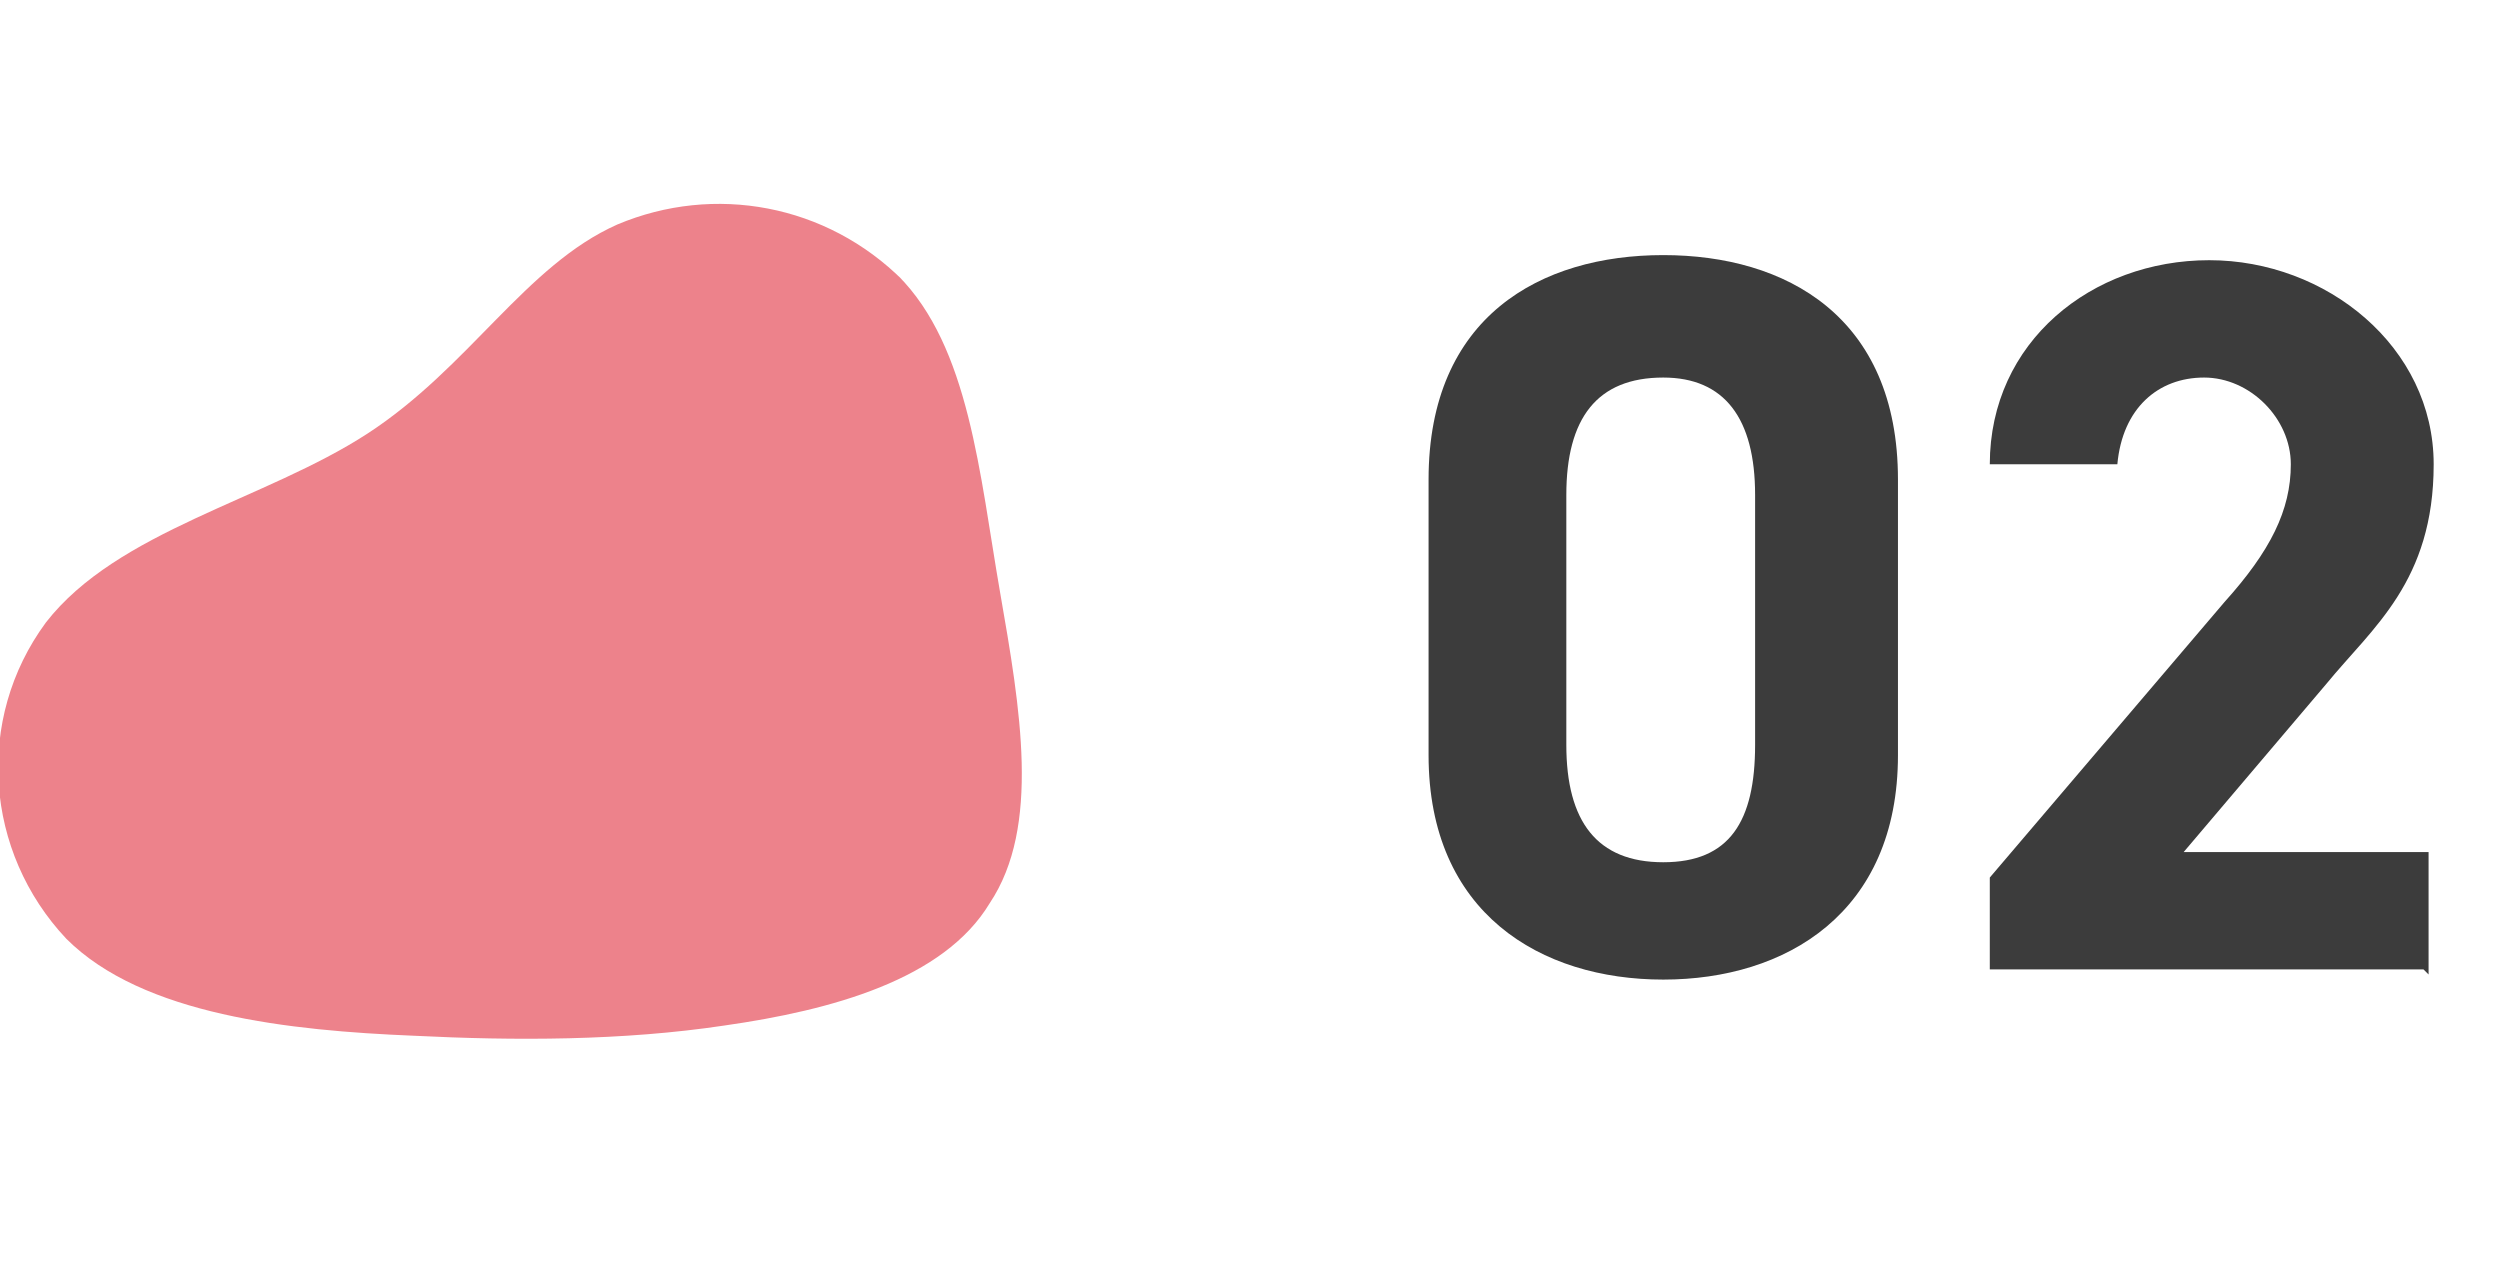
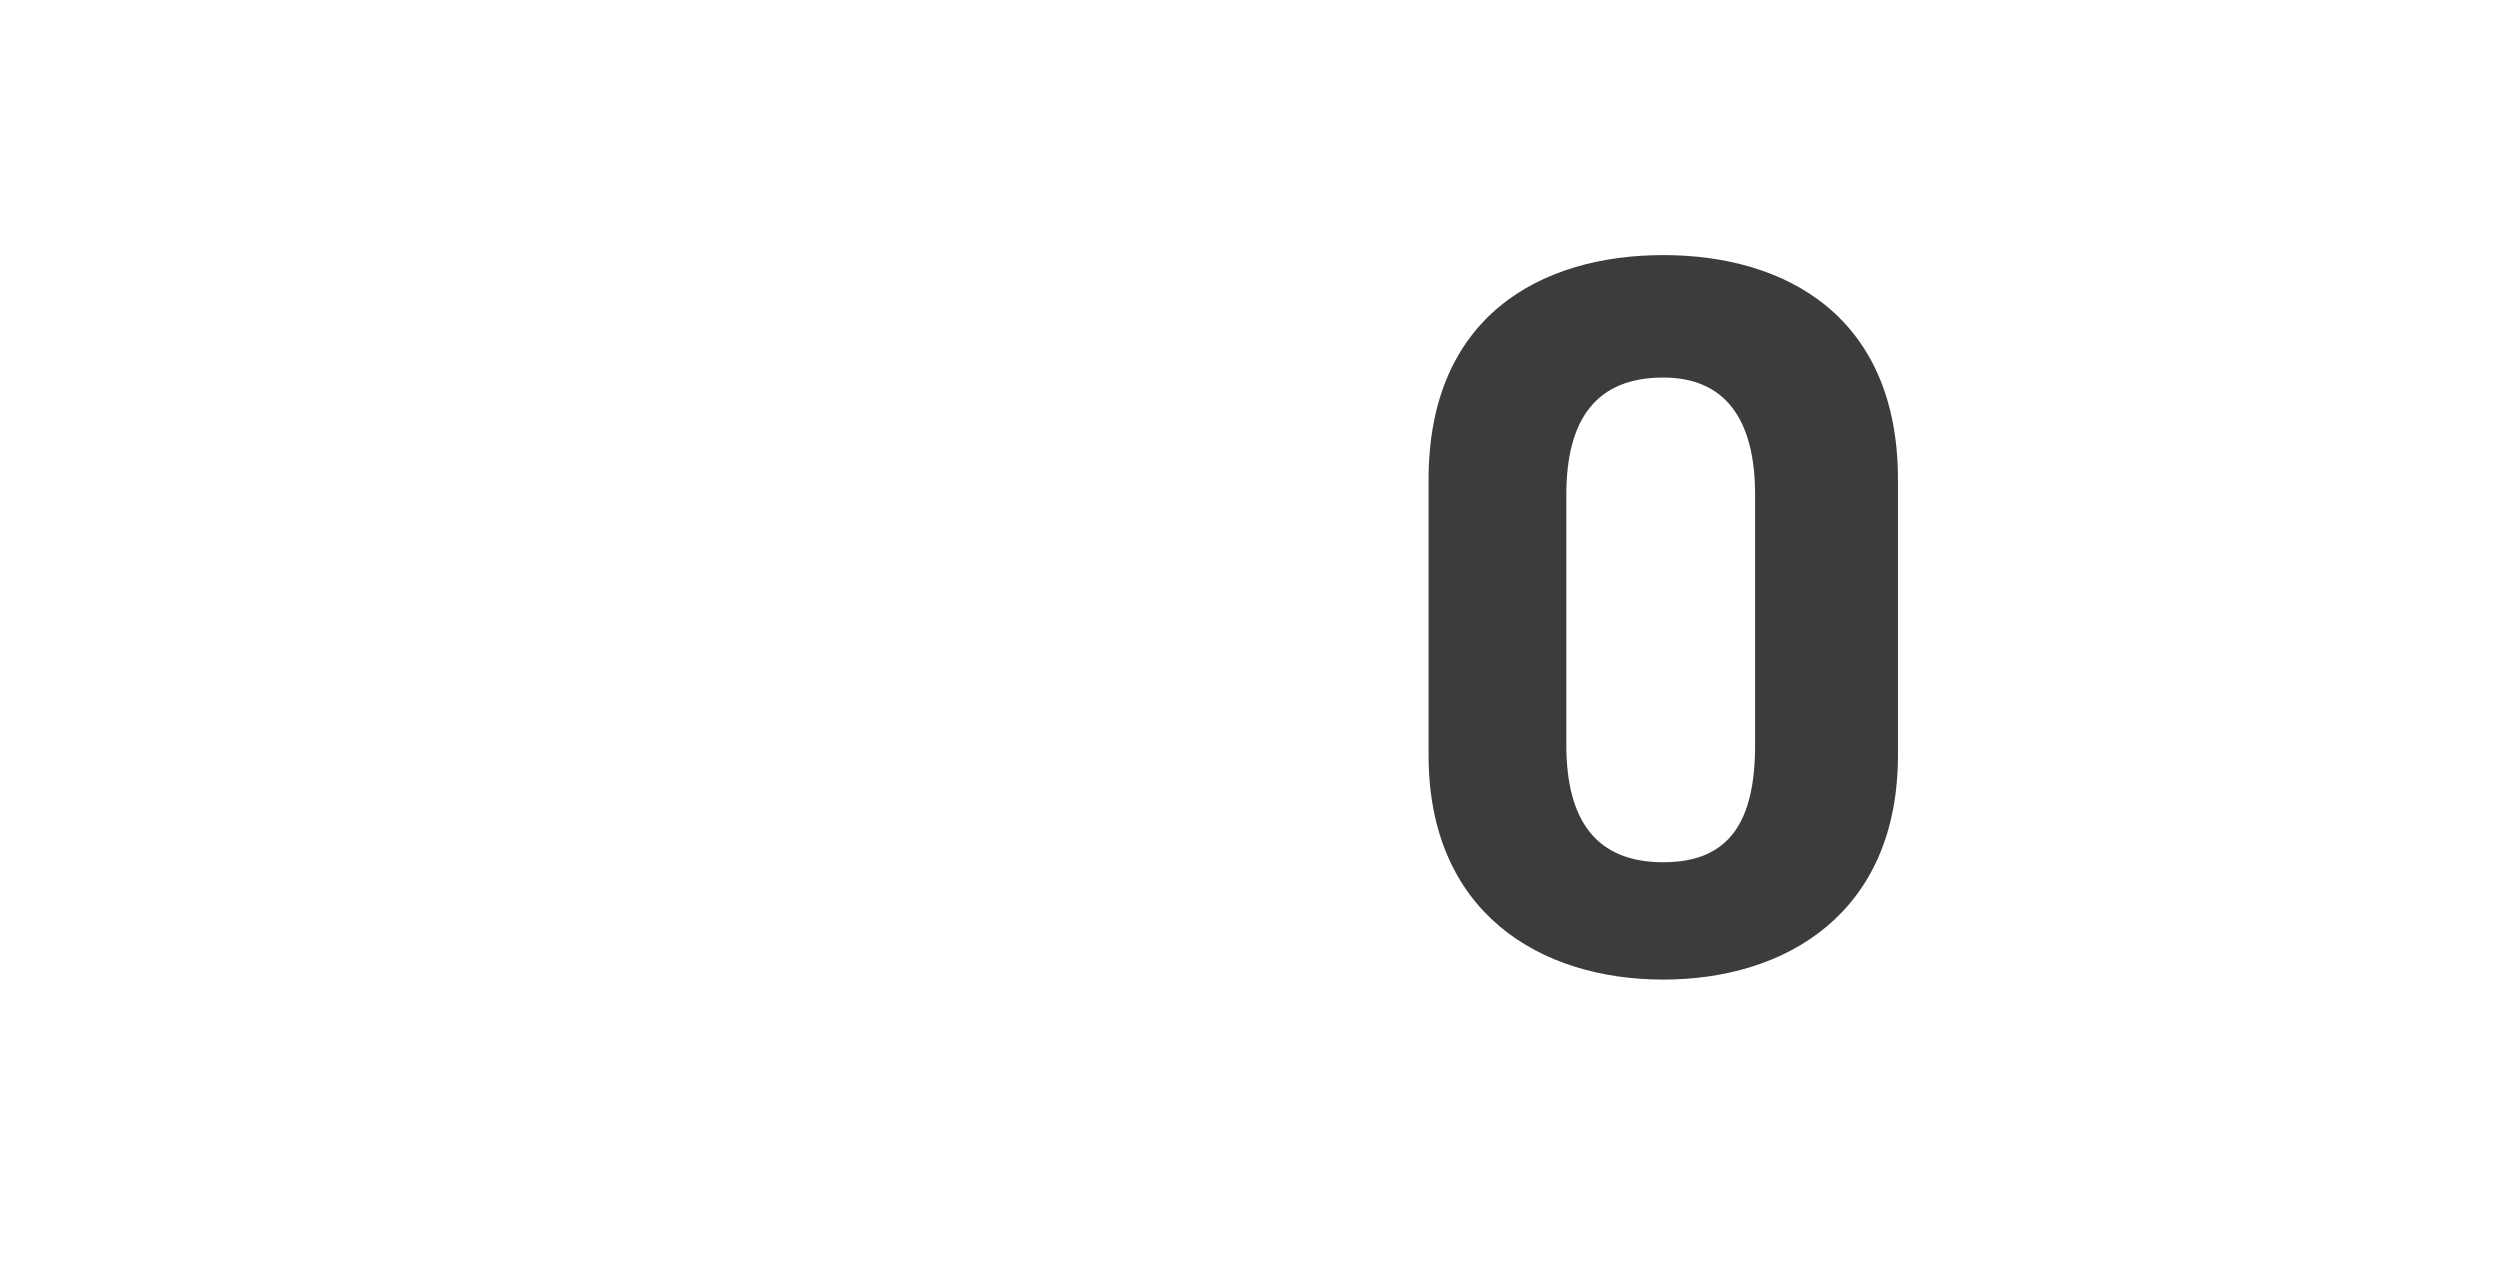
<svg xmlns="http://www.w3.org/2000/svg" version="1.1" viewBox="0 0 49 25">
  <defs>
    <style>
      .cls-1 {
        fill: #3c3c3c;
      }

      .cls-2 {
        isolation: isolate;
      }

      .cls-3 {
        fill: #ed828b;
      }
    </style>
  </defs>
  <g>
    <g id="_レイヤー_1" data-name="レイヤー_1">
      <g id="_グループ_57" data-name="グループ_57">
-         <path id="blob" class="cls-3" d="M17.6,5.4c1.4,1.4,1.6,3.9,2,6.2s.8,4.6-.2,6.1c-.9,1.5-3.1,2.1-5.2,2.4-2,.3-4.1.3-6.1.2-2.4-.1-5.3-.4-6.8-1.9-1.6-1.7-1.8-4.3-.4-6.2,1.4-1.8,4.3-2.4,6.3-3.7s3.1-3.3,4.9-4.1c1.9-.8,4.1-.4,5.6,1.1Z" />
        <g id="_02" class="cls-2">
          <g class="cls-2">
            <path class="cls-1" d="M37.2,14.8c0,3.1-2.2,4.4-4.6,4.4s-4.6-1.3-4.6-4.4v-5.4c0-3.2,2.2-4.4,4.6-4.4s4.6,1.2,4.6,4.4v5.4ZM32.6,7.4c-1.3,0-1.9.8-1.9,2.3v4.9c0,1.5.6,2.3,1.9,2.3s1.8-.8,1.8-2.3v-4.9c0-1.5-.6-2.3-1.8-2.3Z" />
-             <path class="cls-1" d="M47.5,19h-8.5v-1.8l4.6-5.4c.9-1,1.3-1.8,1.3-2.7s-.8-1.7-1.7-1.7-1.6.6-1.7,1.7h-2.5c0-2.4,2-4,4.3-4s4.4,1.7,4.4,4-1.2,3.2-2.1,4.3l-2.8,3.3h4.8v2.4Z" />
          </g>
        </g>
      </g>
    </g>
  </g>
</svg>